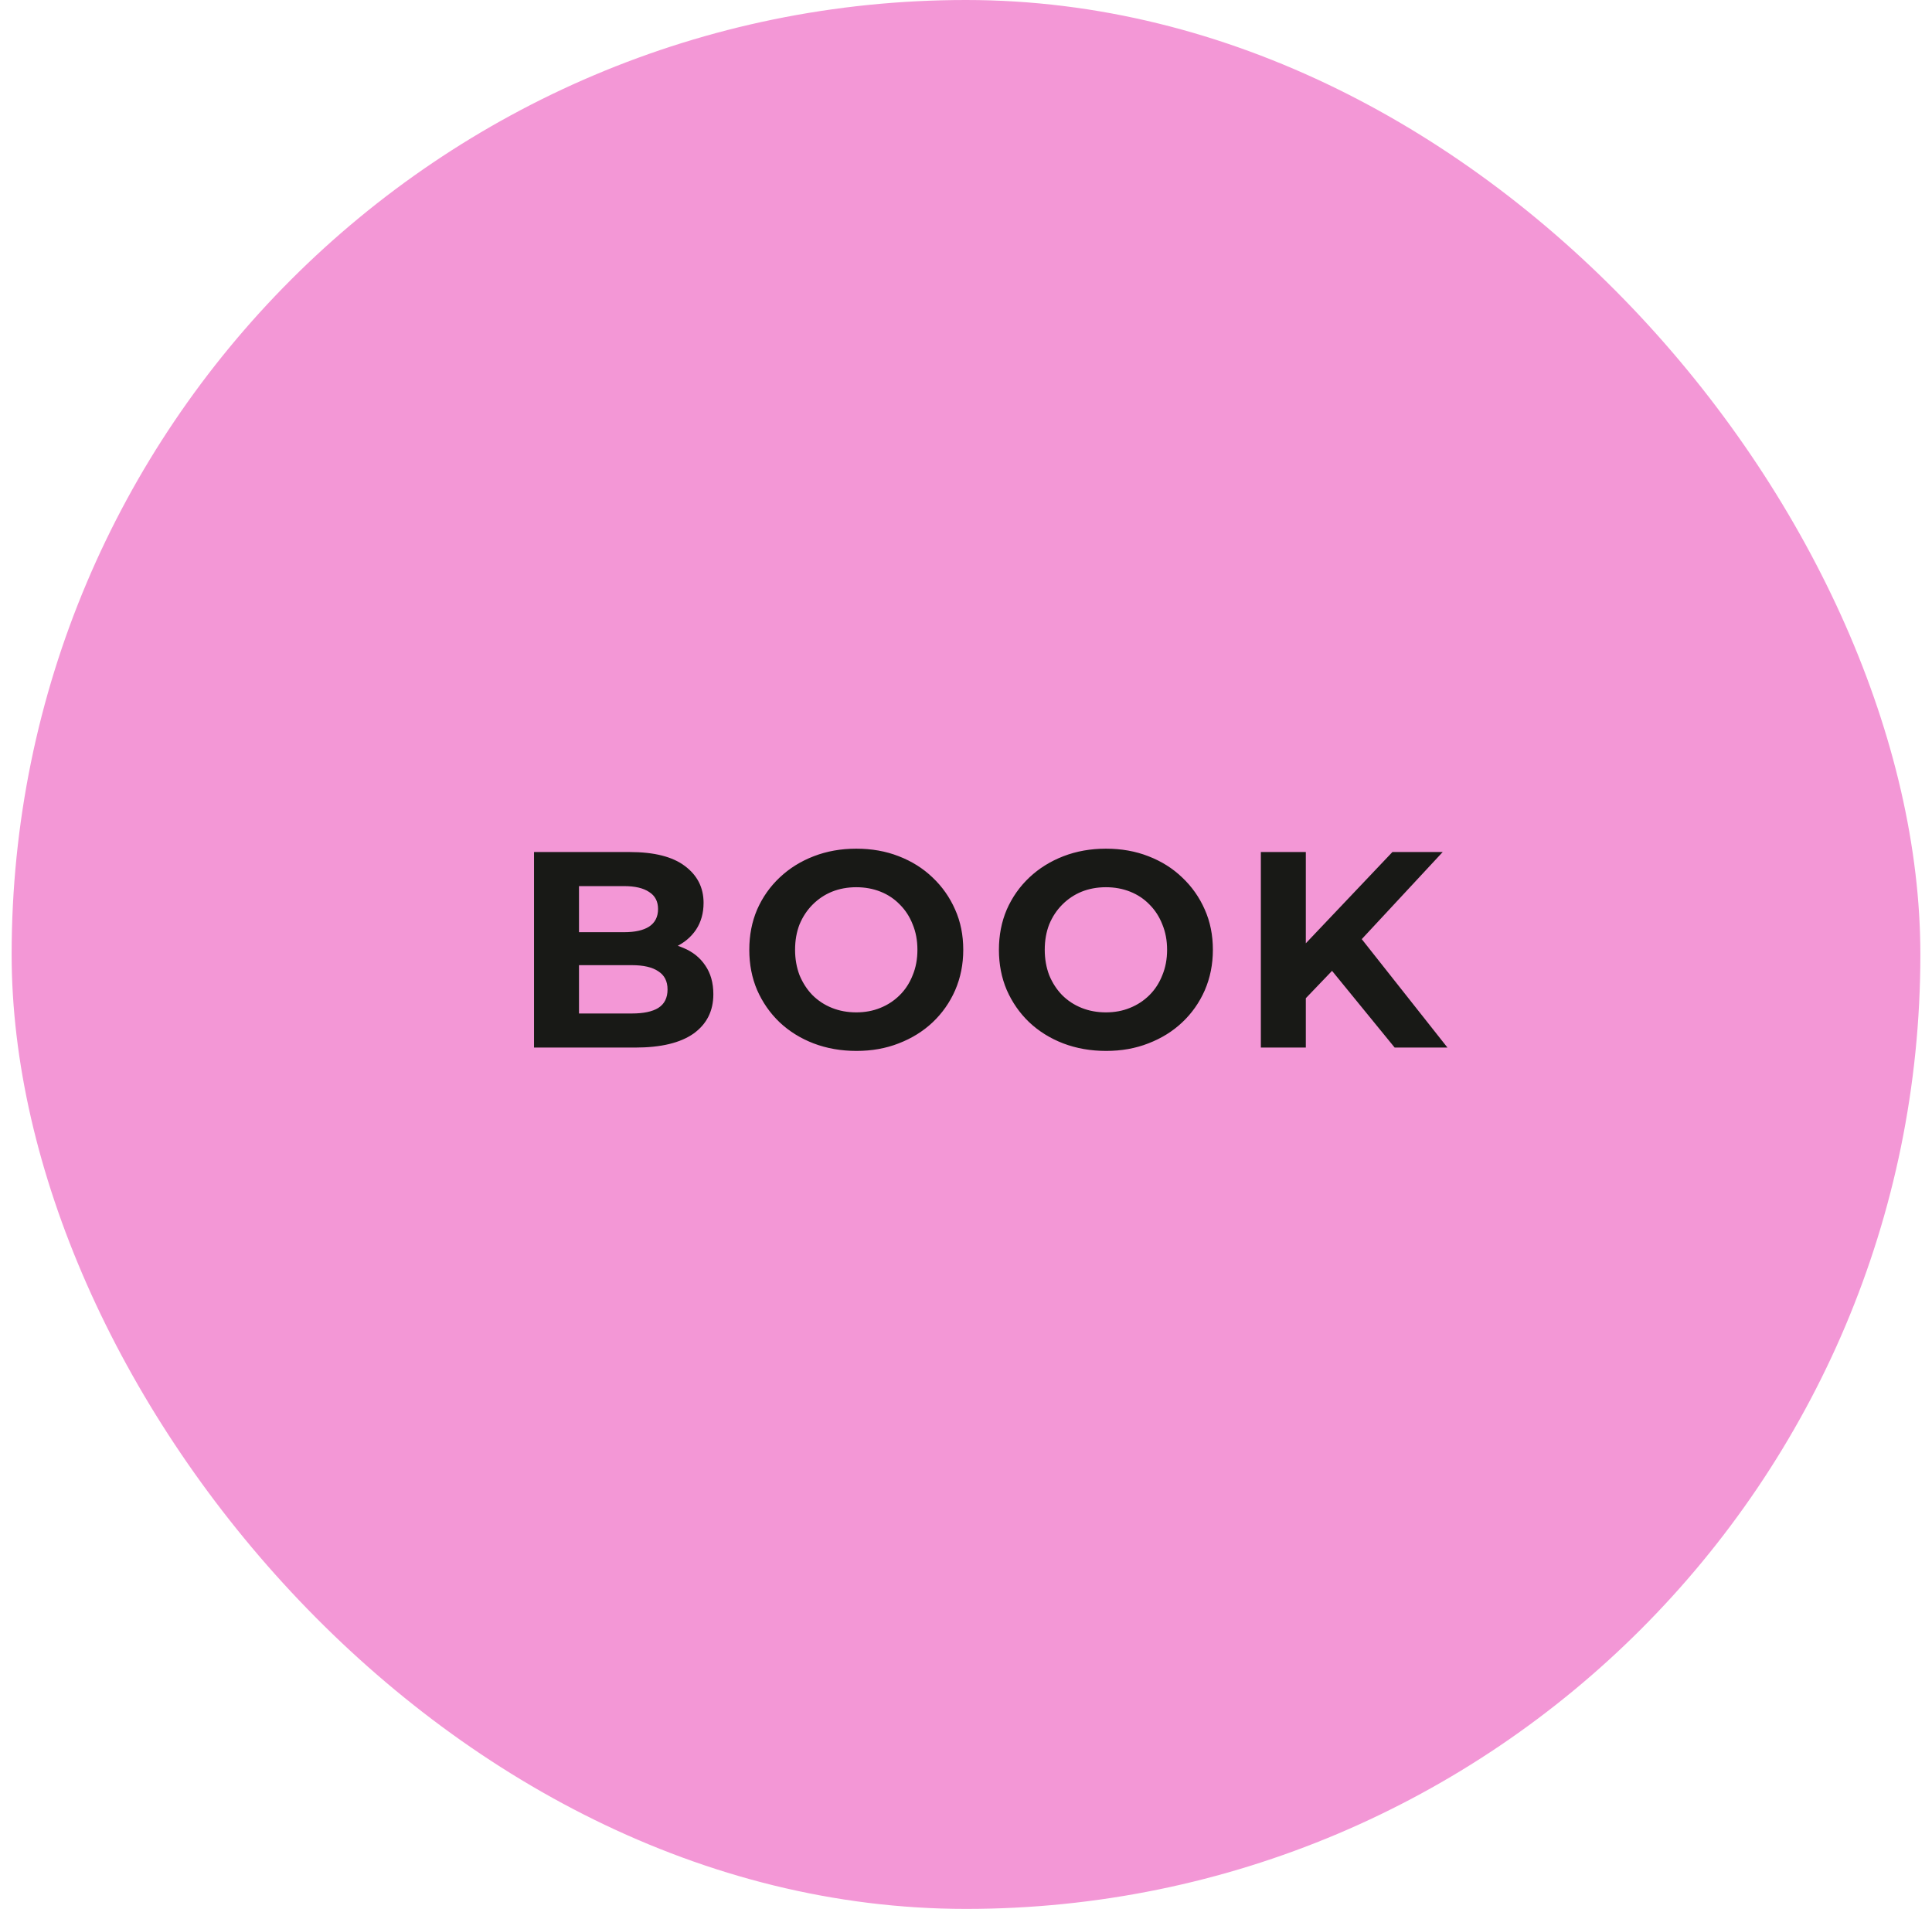
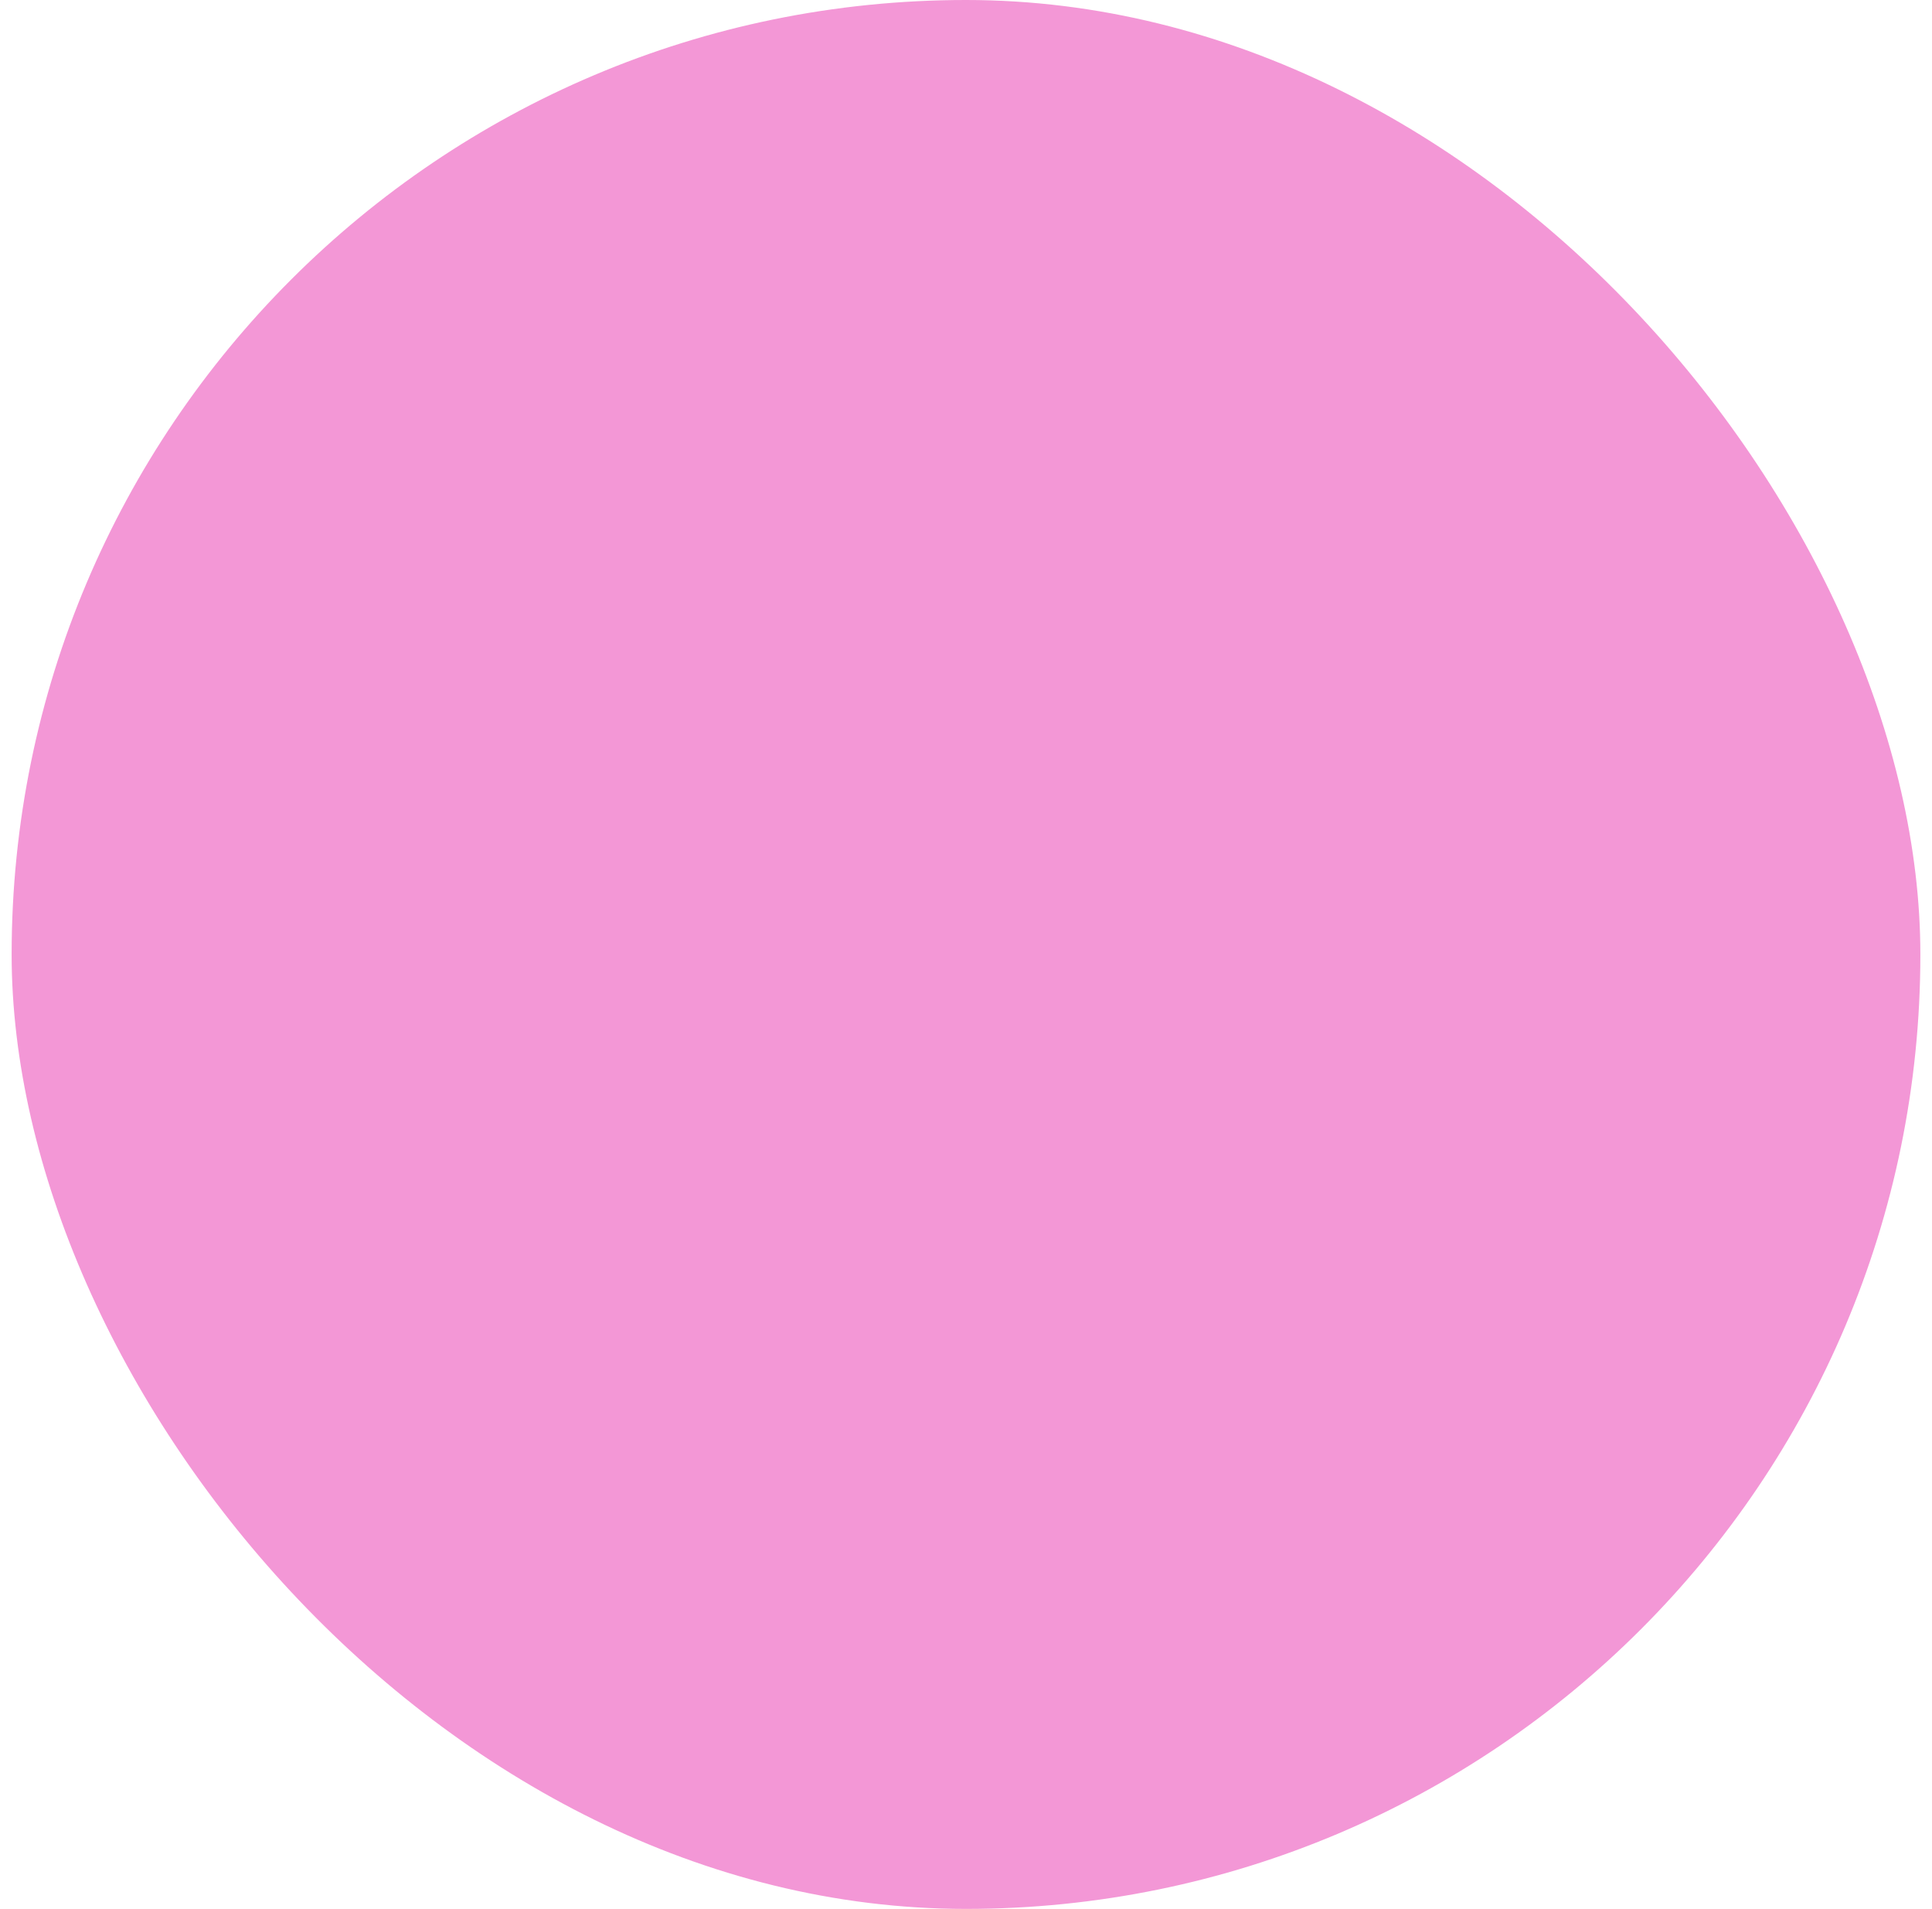
<svg xmlns="http://www.w3.org/2000/svg" width="83" height="82" viewBox="0 0 83 82" fill="none">
  <rect x="0.5" width="82" height="82" rx="41" fill="#F397D6" />
-   <path d="M22.942 45V36.6H27.046C28.102 36.6 28.894 36.8 29.422 37.2C29.958 37.6 30.226 38.128 30.226 38.784C30.226 39.224 30.118 39.608 29.902 39.936C29.686 40.256 29.39 40.504 29.014 40.68C28.638 40.856 28.206 40.944 27.718 40.944L27.946 40.452C28.474 40.452 28.942 40.54 29.35 40.716C29.758 40.884 30.074 41.136 30.298 41.472C30.53 41.808 30.646 42.22 30.646 42.708C30.646 43.428 30.362 43.992 29.794 44.4C29.226 44.8 28.39 45 27.286 45H22.942ZM24.874 43.536H27.142C27.646 43.536 28.026 43.456 28.282 43.296C28.546 43.128 28.678 42.864 28.678 42.504C28.678 42.152 28.546 41.892 28.282 41.724C28.026 41.548 27.646 41.46 27.142 41.46H24.73V40.044H26.806C27.278 40.044 27.638 39.964 27.886 39.804C28.142 39.636 28.27 39.384 28.27 39.048C28.27 38.72 28.142 38.476 27.886 38.316C27.638 38.148 27.278 38.064 26.806 38.064H24.874V43.536ZM36.797 45.144C36.133 45.144 35.517 45.036 34.95 44.82C34.389 44.604 33.901 44.3 33.486 43.908C33.078 43.516 32.758 43.056 32.526 42.528C32.301 42 32.19 41.424 32.19 40.8C32.19 40.176 32.301 39.6 32.526 39.072C32.758 38.544 33.081 38.084 33.498 37.692C33.913 37.3 34.401 36.996 34.962 36.78C35.522 36.564 36.13 36.456 36.785 36.456C37.45 36.456 38.057 36.564 38.609 36.78C39.169 36.996 39.654 37.3 40.062 37.692C40.477 38.084 40.801 38.544 41.033 39.072C41.266 39.592 41.382 40.168 41.382 40.8C41.382 41.424 41.266 42.004 41.033 42.54C40.801 43.068 40.477 43.528 40.062 43.92C39.654 44.304 39.169 44.604 38.609 44.82C38.057 45.036 37.453 45.144 36.797 45.144ZM36.785 43.488C37.161 43.488 37.505 43.424 37.818 43.296C38.138 43.168 38.417 42.984 38.657 42.744C38.898 42.504 39.081 42.22 39.209 41.892C39.346 41.564 39.413 41.2 39.413 40.8C39.413 40.4 39.346 40.036 39.209 39.708C39.081 39.38 38.898 39.096 38.657 38.856C38.425 38.616 38.15 38.432 37.83 38.304C37.51 38.176 37.161 38.112 36.785 38.112C36.41 38.112 36.062 38.176 35.742 38.304C35.429 38.432 35.154 38.616 34.913 38.856C34.673 39.096 34.486 39.38 34.349 39.708C34.221 40.036 34.157 40.4 34.157 40.8C34.157 41.192 34.221 41.556 34.349 41.892C34.486 42.22 34.669 42.504 34.901 42.744C35.142 42.984 35.422 43.168 35.742 43.296C36.062 43.424 36.41 43.488 36.785 43.488ZM47.523 45.144C46.858 45.144 46.242 45.036 45.675 44.82C45.114 44.604 44.627 44.3 44.211 43.908C43.803 43.516 43.483 43.056 43.251 42.528C43.026 42 42.914 41.424 42.914 40.8C42.914 40.176 43.026 39.6 43.251 39.072C43.483 38.544 43.806 38.084 44.222 37.692C44.639 37.3 45.127 36.996 45.687 36.78C46.246 36.564 46.855 36.456 47.511 36.456C48.175 36.456 48.782 36.564 49.334 36.78C49.895 36.996 50.379 37.3 50.786 37.692C51.203 38.084 51.526 38.544 51.758 39.072C51.99 39.592 52.106 40.168 52.106 40.8C52.106 41.424 51.99 42.004 51.758 42.54C51.526 43.068 51.203 43.528 50.786 43.92C50.379 44.304 49.895 44.604 49.334 44.82C48.782 45.036 48.178 45.144 47.523 45.144ZM47.511 43.488C47.886 43.488 48.23 43.424 48.542 43.296C48.862 43.168 49.142 42.984 49.383 42.744C49.623 42.504 49.806 42.22 49.934 41.892C50.071 41.564 50.139 41.2 50.139 40.8C50.139 40.4 50.071 40.036 49.934 39.708C49.806 39.38 49.623 39.096 49.383 38.856C49.151 38.616 48.874 38.432 48.554 38.304C48.234 38.176 47.886 38.112 47.511 38.112C47.135 38.112 46.786 38.176 46.467 38.304C46.154 38.432 45.879 38.616 45.639 38.856C45.398 39.096 45.211 39.38 45.075 39.708C44.947 40.036 44.883 40.4 44.883 40.8C44.883 41.192 44.947 41.556 45.075 41.892C45.211 42.22 45.395 42.504 45.627 42.744C45.867 42.984 46.147 43.168 46.467 43.296C46.786 43.424 47.135 43.488 47.511 43.488ZM55.907 43.08L55.8 40.836L59.819 36.6H61.98L58.355 40.5L57.276 41.652L55.907 43.08ZM54.167 45V36.6H56.099V45H54.167ZM59.916 45L56.928 41.34L58.2 39.96L62.184 45H59.916Z" fill="#181916" />
</svg>